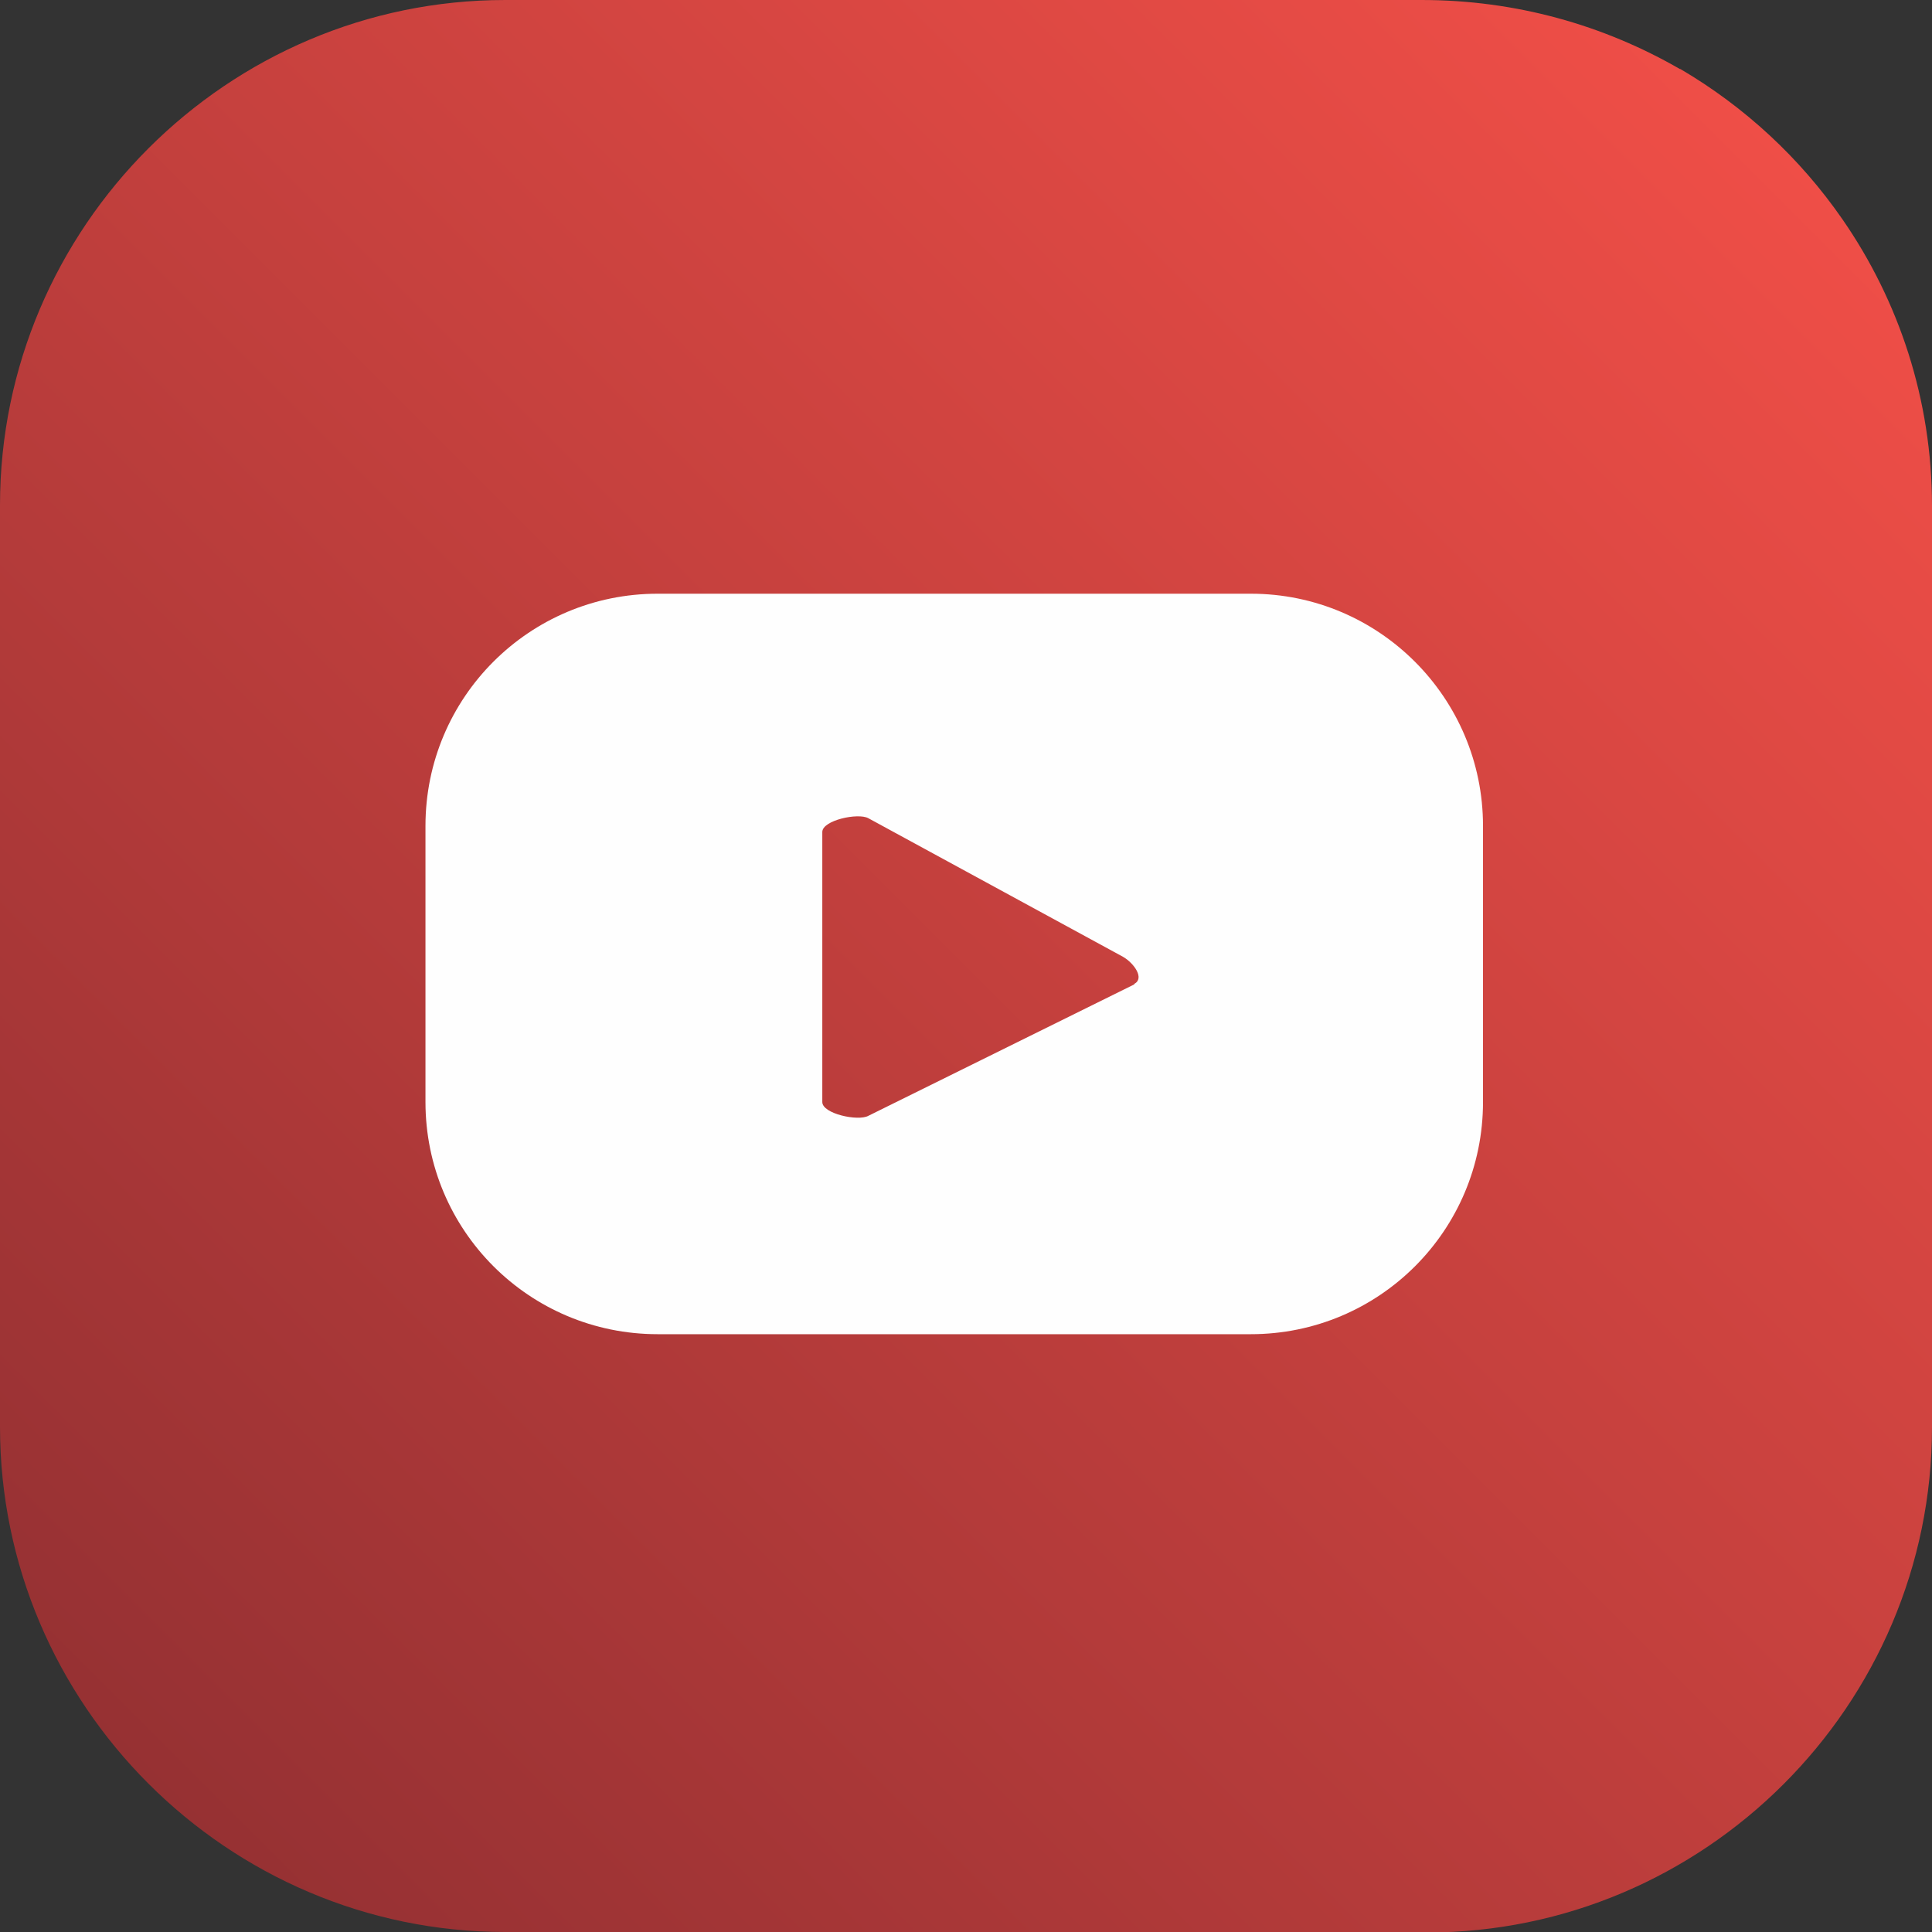
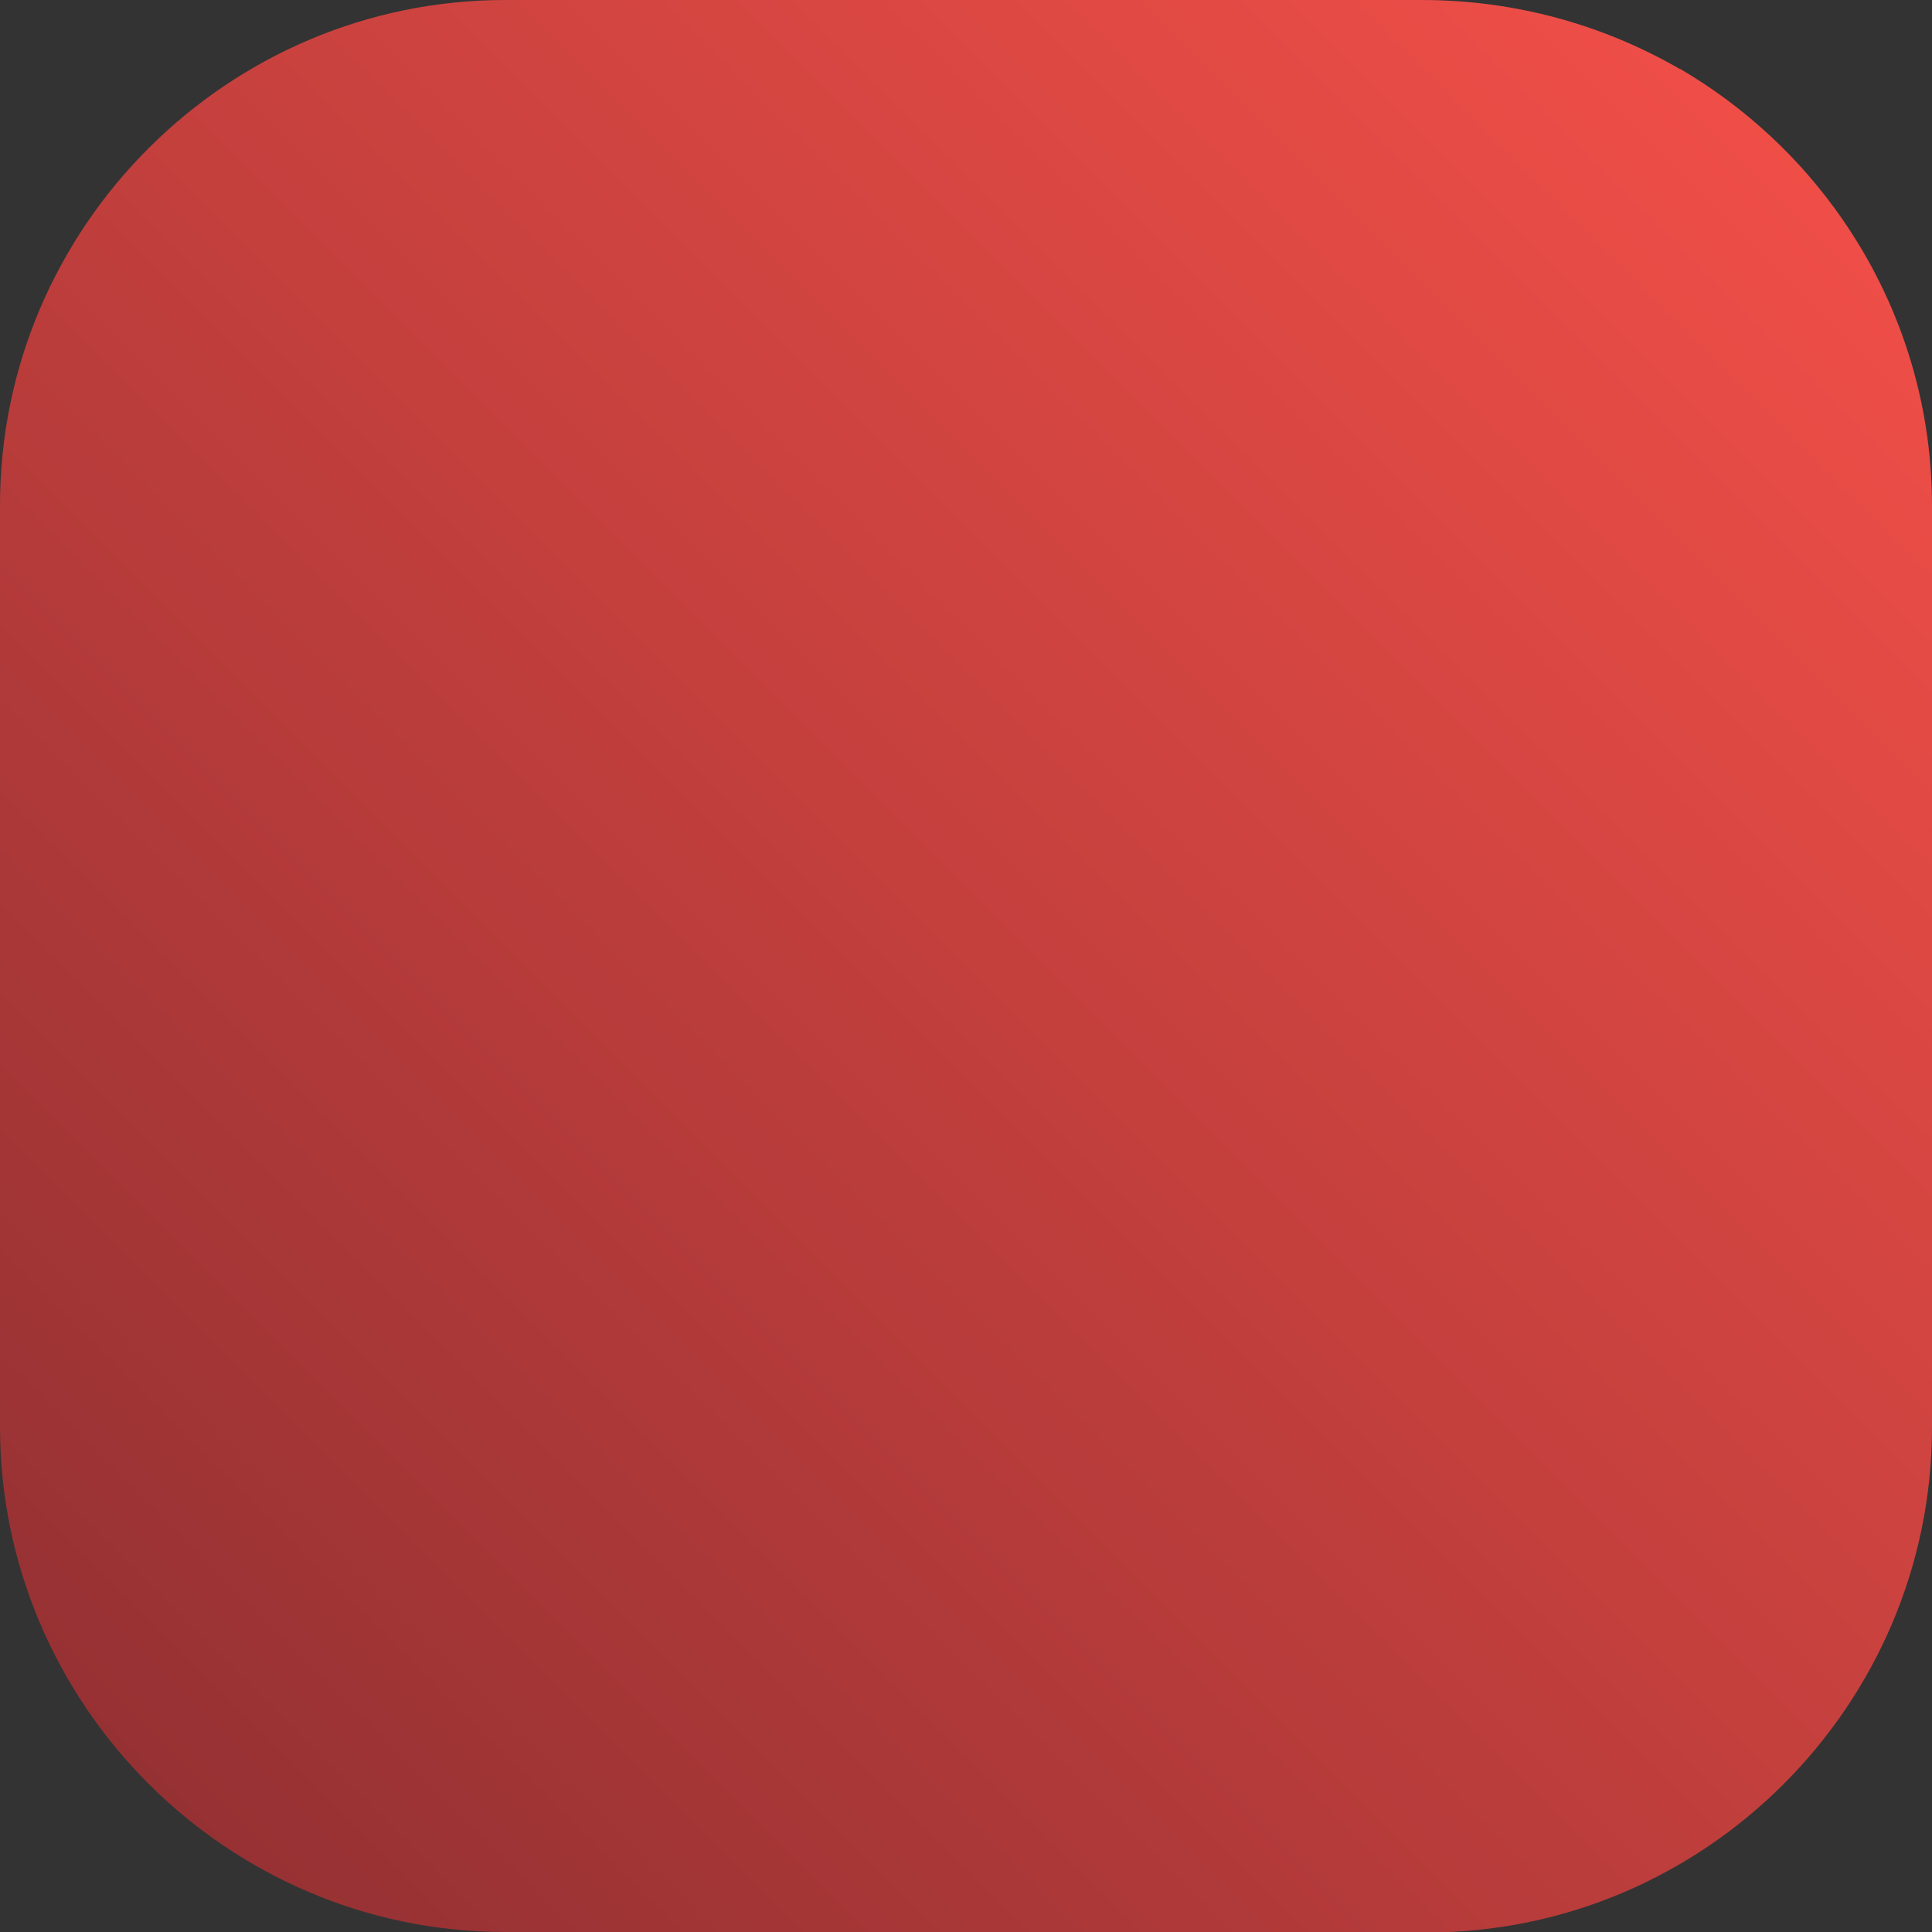
<svg xmlns="http://www.w3.org/2000/svg" xml:space="preserve" width="10.316mm" height="10.316mm" style="shape-rendering:geometricPrecision; text-rendering:geometricPrecision; image-rendering:optimizeQuality; fill-rule:evenodd; clip-rule:evenodd" viewBox="0 0 37.78 37.78">
  <rect x="0" y="0" width="37.78" height="37.78" fill="#333333" stroke="none" />
  <defs>
    <style type="text/css">  .fil1 {fill:#FEFEFE;fill-rule:nonzero} .fil0 {fill:url(#id0)}  </style>
    <linearGradient id="id0" gradientUnits="userSpaceOnUse" x1="34.88" y1="2.9" x2="2.9" y2="34.88">
      <stop offset="0" style="stop-opacity:1; stop-color:#EF4E47" />
      <stop offset="1" style="stop-opacity:1; stop-color:#963133" />
    </linearGradient>
  </defs>
  <g id="Слой_x0020_1">
    <path class="fil0" d="M27.9 37.78l-18.02 0c-5.44,0 -9.88,-4.45 -9.88,-9.88l0 -18.02c0,-5.44 4.45,-9.88 9.88,-9.88l5.17 0 -0 -0 12.75 0c1.84,0 3.56,0.49 5.05,1.35l0.01 -0c1.26,0.74 2.34,1.74 3.17,2.94 1.1,1.59 1.75,3.52 1.75,5.6l0 18.02c0,5.44 -4.45,9.88 -9.88,9.88z" />
-     <path class="fil1" d="M22.18 19.25l-5.2 2.57c-0.2,0.11 -0.9,-0.04 -0.9,-0.27l0 -5.28c0,-0.23 0.7,-0.38 0.9,-0.27l4.98 2.71c0.21,0.12 0.43,0.42 0.22,0.53zm6.82 -3.1c0,-2.5 -2.03,-4.54 -4.54,-4.54l-11.6 0c-2.51,0 -4.54,2.03 -4.54,4.54l0 5.4c0,2.51 2.03,4.54 4.54,4.54l11.6 0c2.51,0 4.54,-2.03 4.54,-4.54l0 -5.4z" />
  </g>
</svg>